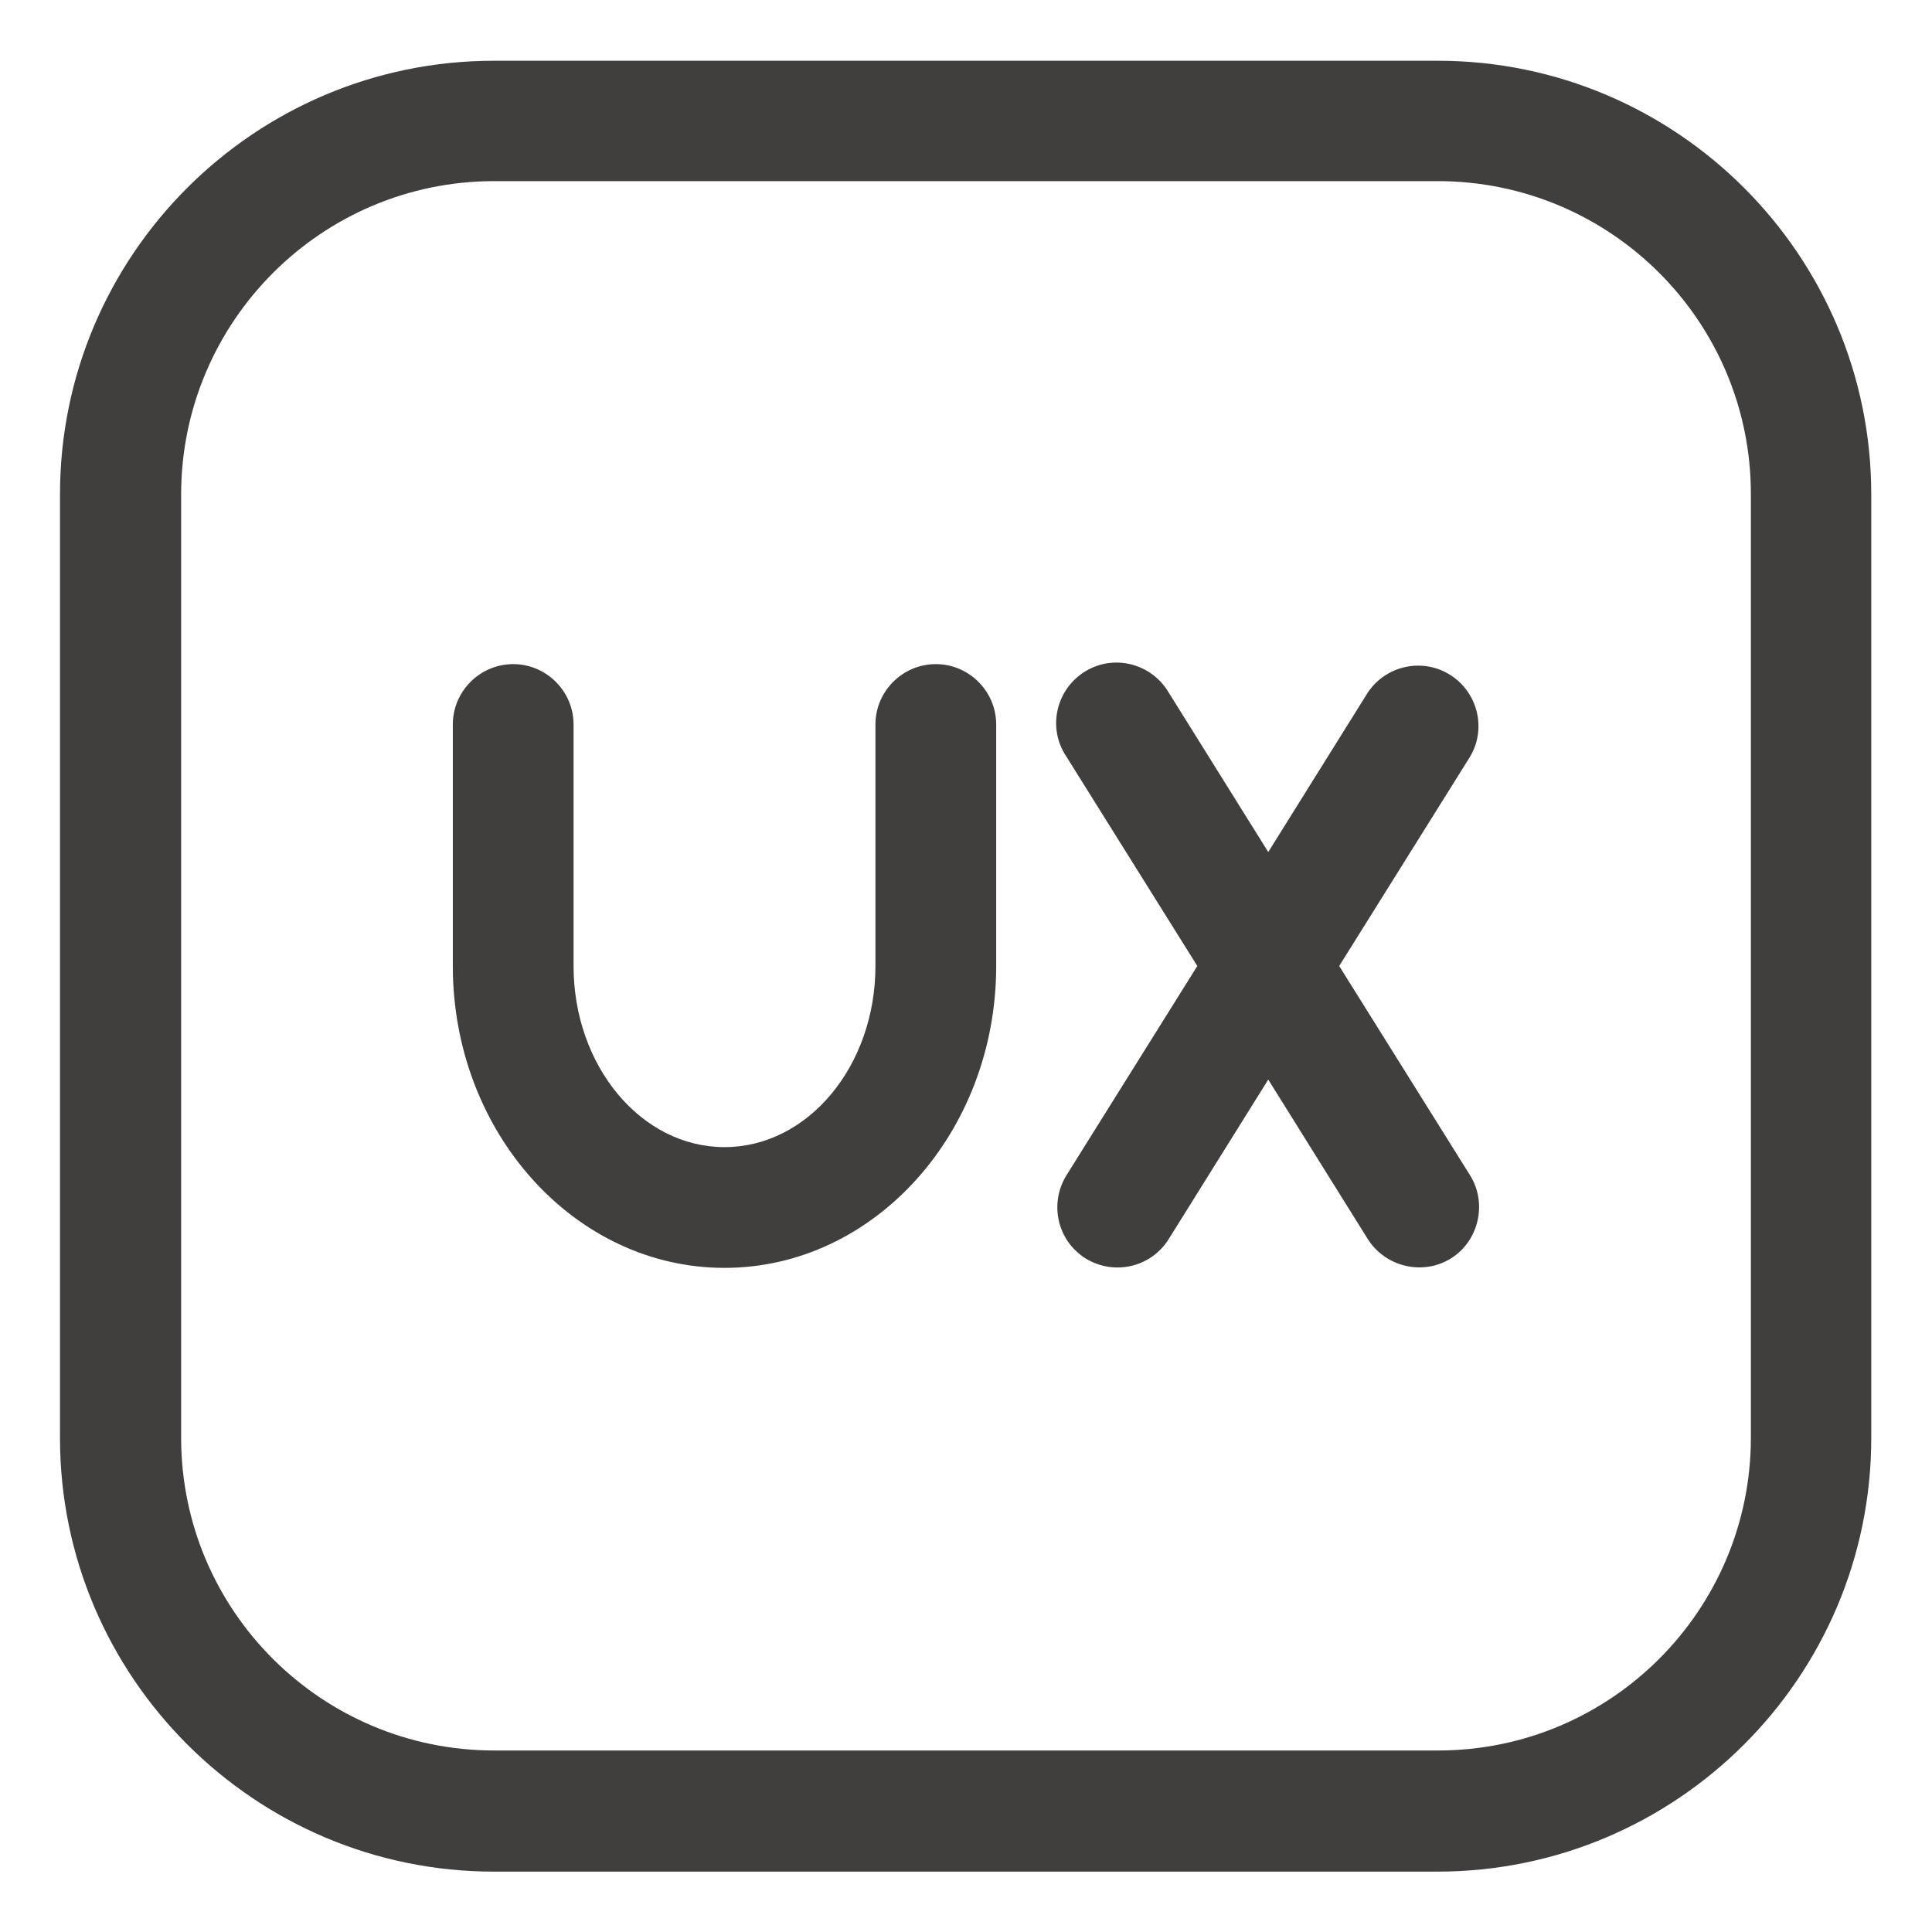
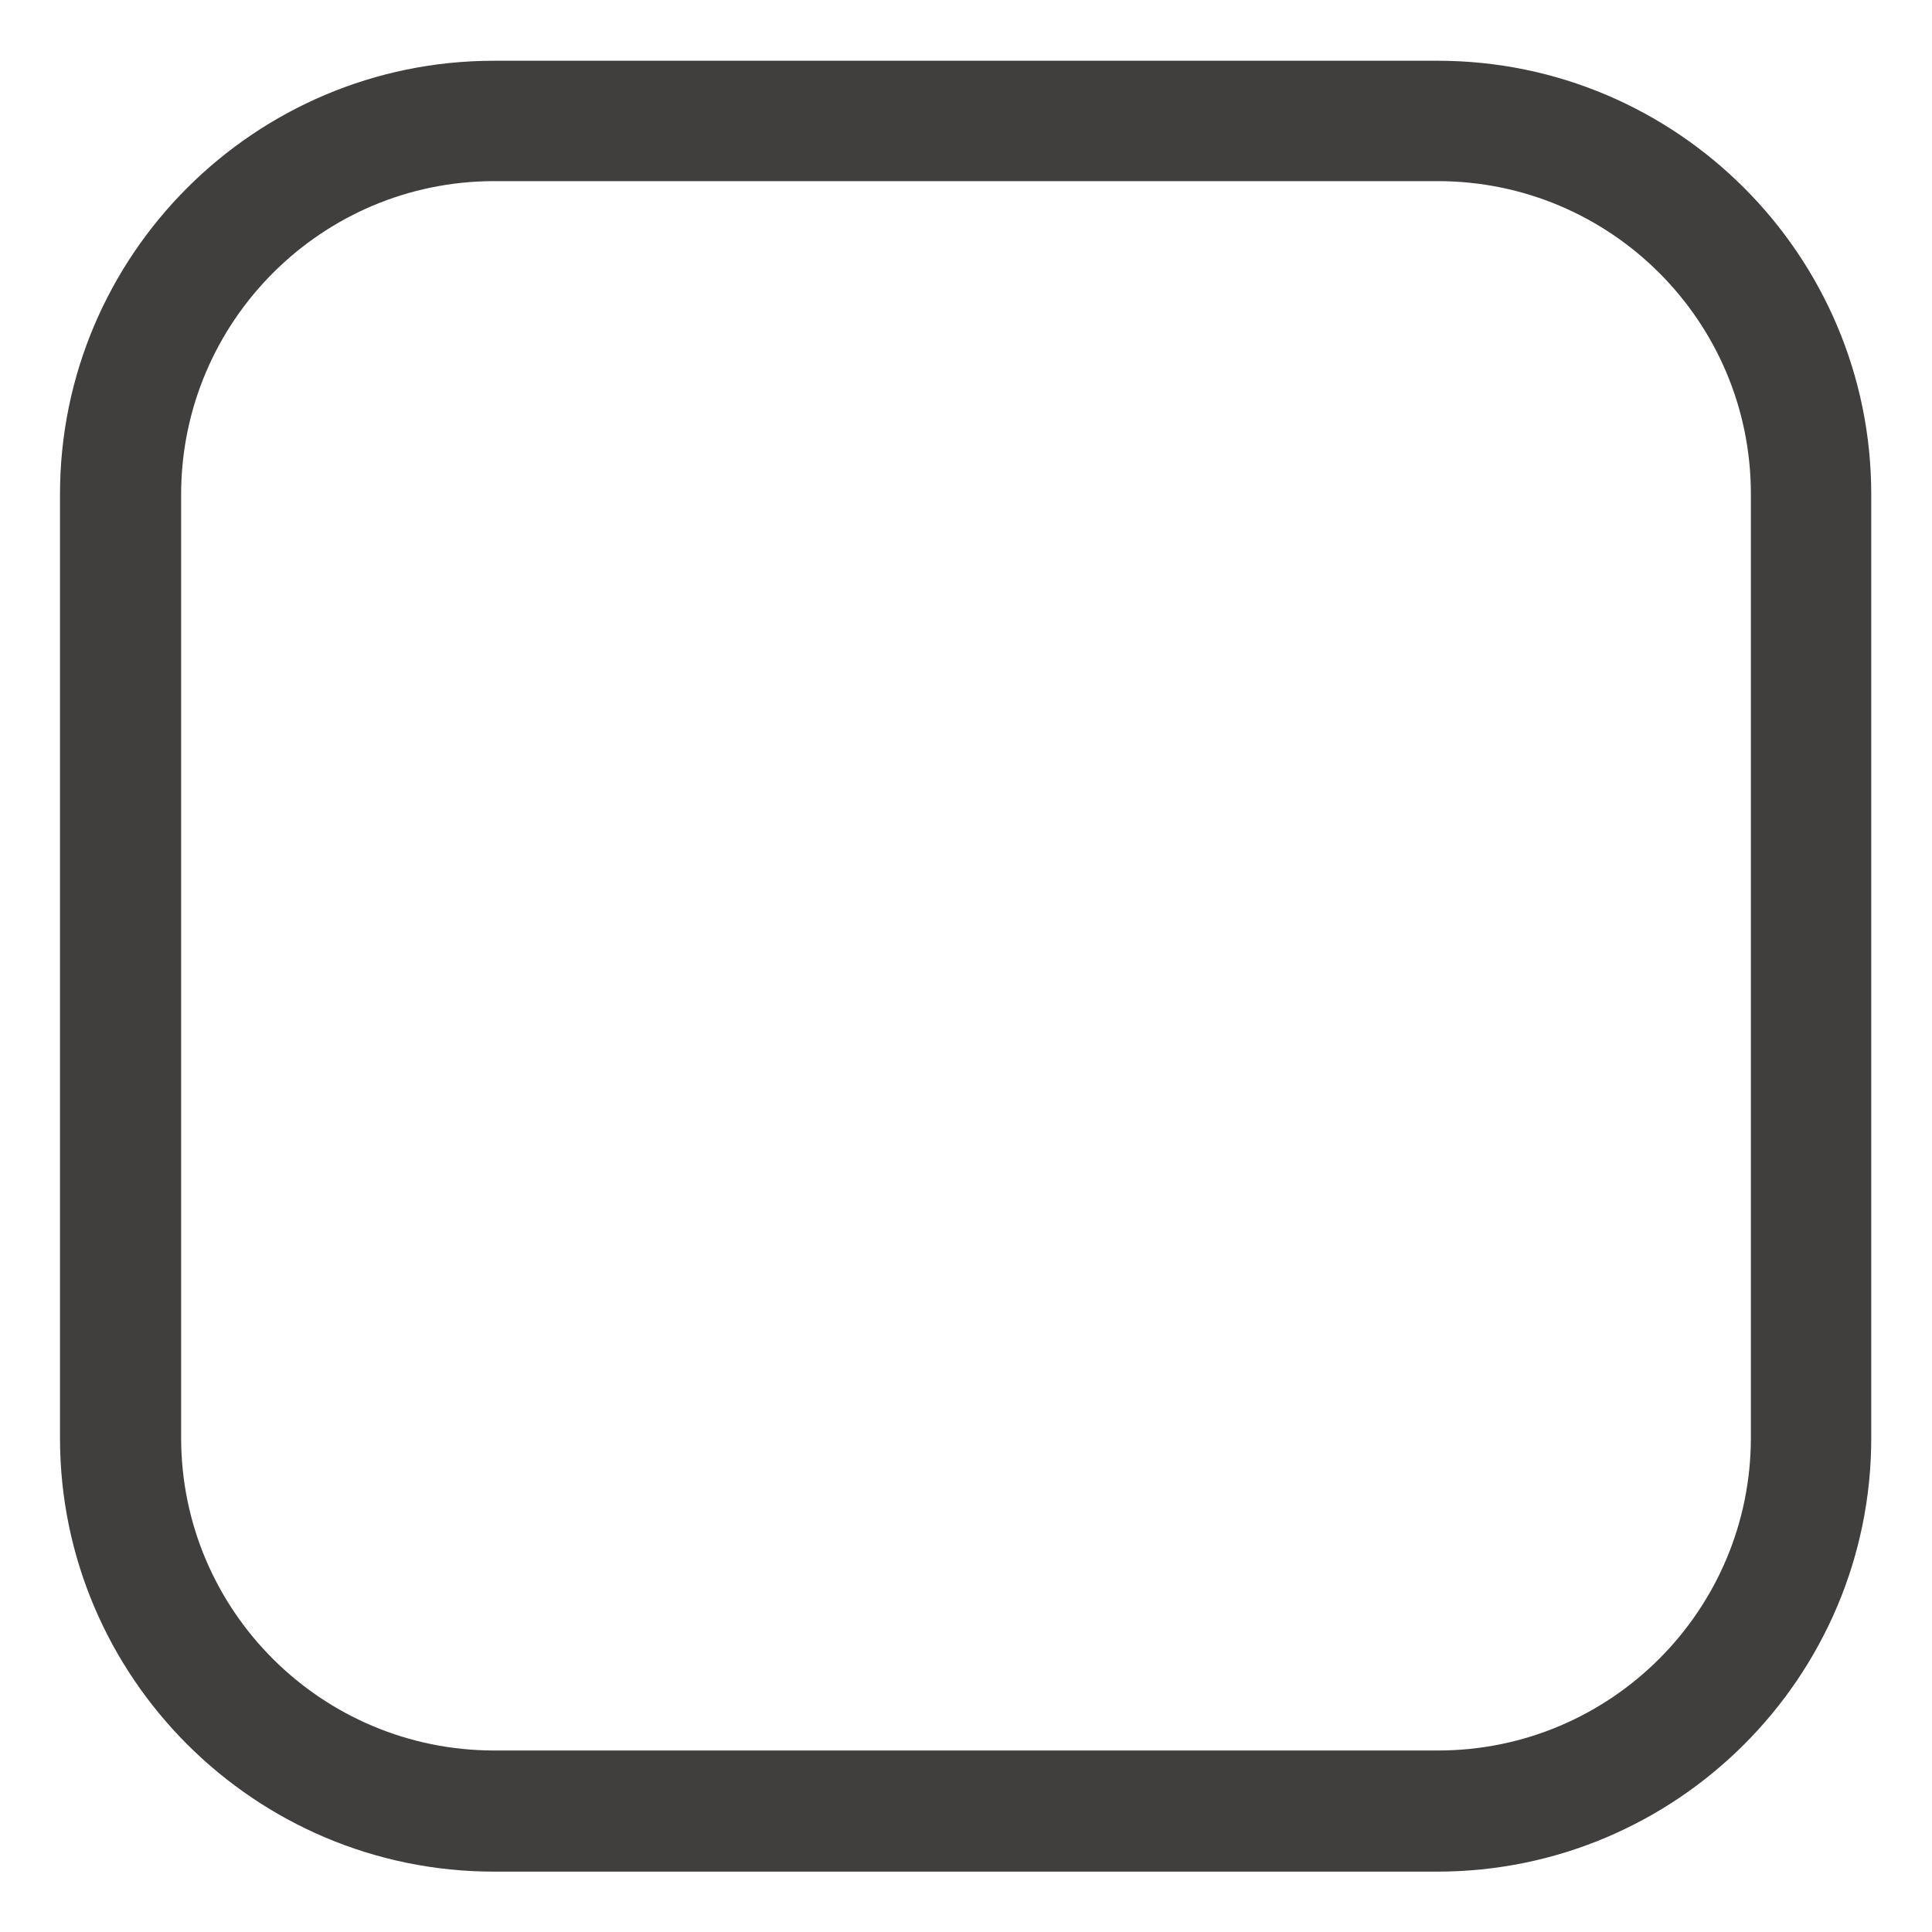
<svg xmlns="http://www.w3.org/2000/svg" viewBox="0 0 512 512">
  <defs>
    <style>      .cls-1 {        fill: #413e3e;      }    </style>
  </defs>
  <g>
    <g id="Layer_1">
      <g>
        <path class="cls-1" d="M381,496h-250.1c-63.4,0-115-51.6-115-114.9v-250.1c0-63.4,51.6-114.9,115-114.9h250.1c63.4,0,114.9,51.6,114.9,114.9v250.1c0,63.4-51.6,114.9-115,114.9ZM131,48c-45.8,0-82.9,37.2-83,82.9v250.1c0,45.8,37.2,82.9,83,82.9h250.1c45.8,0,82.9-37.2,82.9-82.9v-250.1c0-45.8-37.2-82.9-83-82.9h-250.1Z" />
-         <path class="cls-1" d="M248,176c-8.8,0-16,7.2-16,16v64c0,26.5-17.9,48-40,48s-40-21.5-40-48v-64c0-8.8-7.2-16-16-16s-16,7.2-16,16v64c0,44.1,32.3,80,72,80s72-35.9,72-80v-64c0-8.8-7.2-16-16-16ZM354.9,256l34.7-55.5c4.5-7.6,1.9-17.4-5.7-21.9-7.3-4.3-16.7-2.1-21.4,4.9l-26.4,42.3-26.4-42.3c-4.5-7.6-14.3-10.2-21.9-5.7-7.6,4.5-10.2,14.3-5.7,21.9.2.3.3.5.5.8l34.7,55.5-34.7,55.5c-4.6,7.5-2.4,17.3,5.1,22,7.5,4.6,17.3,2.4,22-5.1l26.4-42.3,26.4,42.3c4.7,7.4,14.6,9.7,22,5.1s9.7-14.6,5.1-22l-34.7-55.5Z" />
      </g>
    </g>
  </g>
</svg>